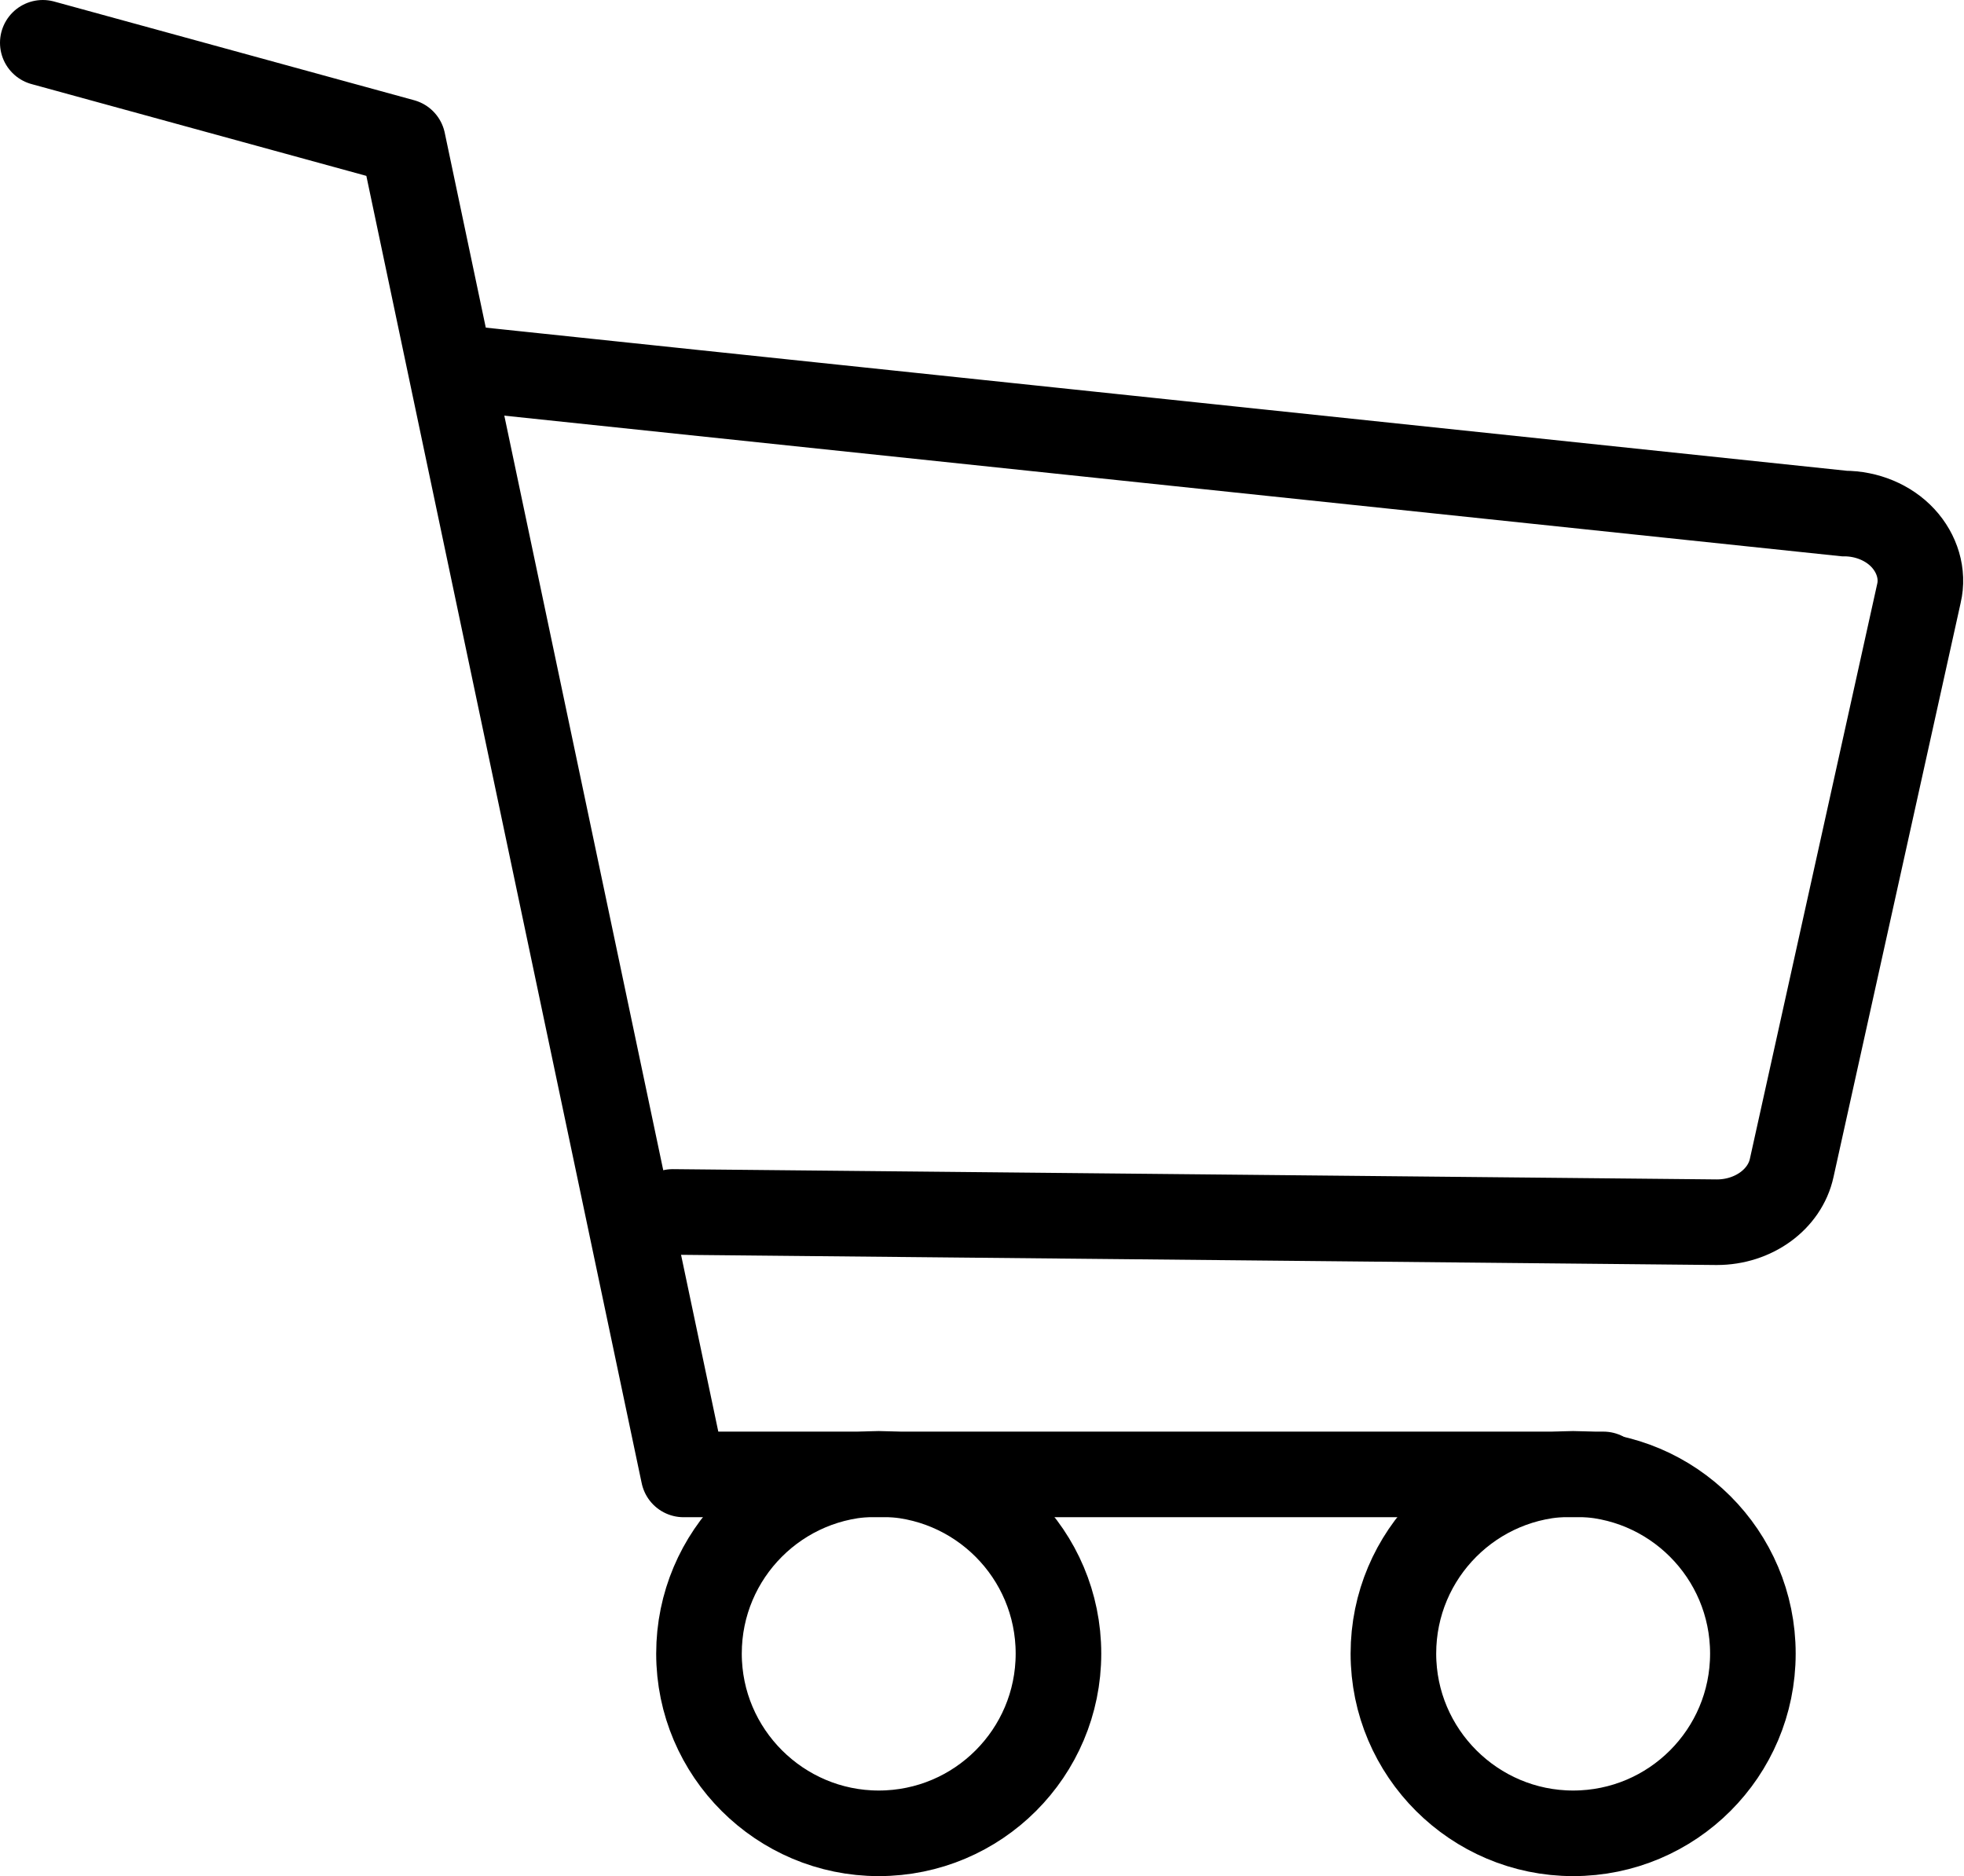
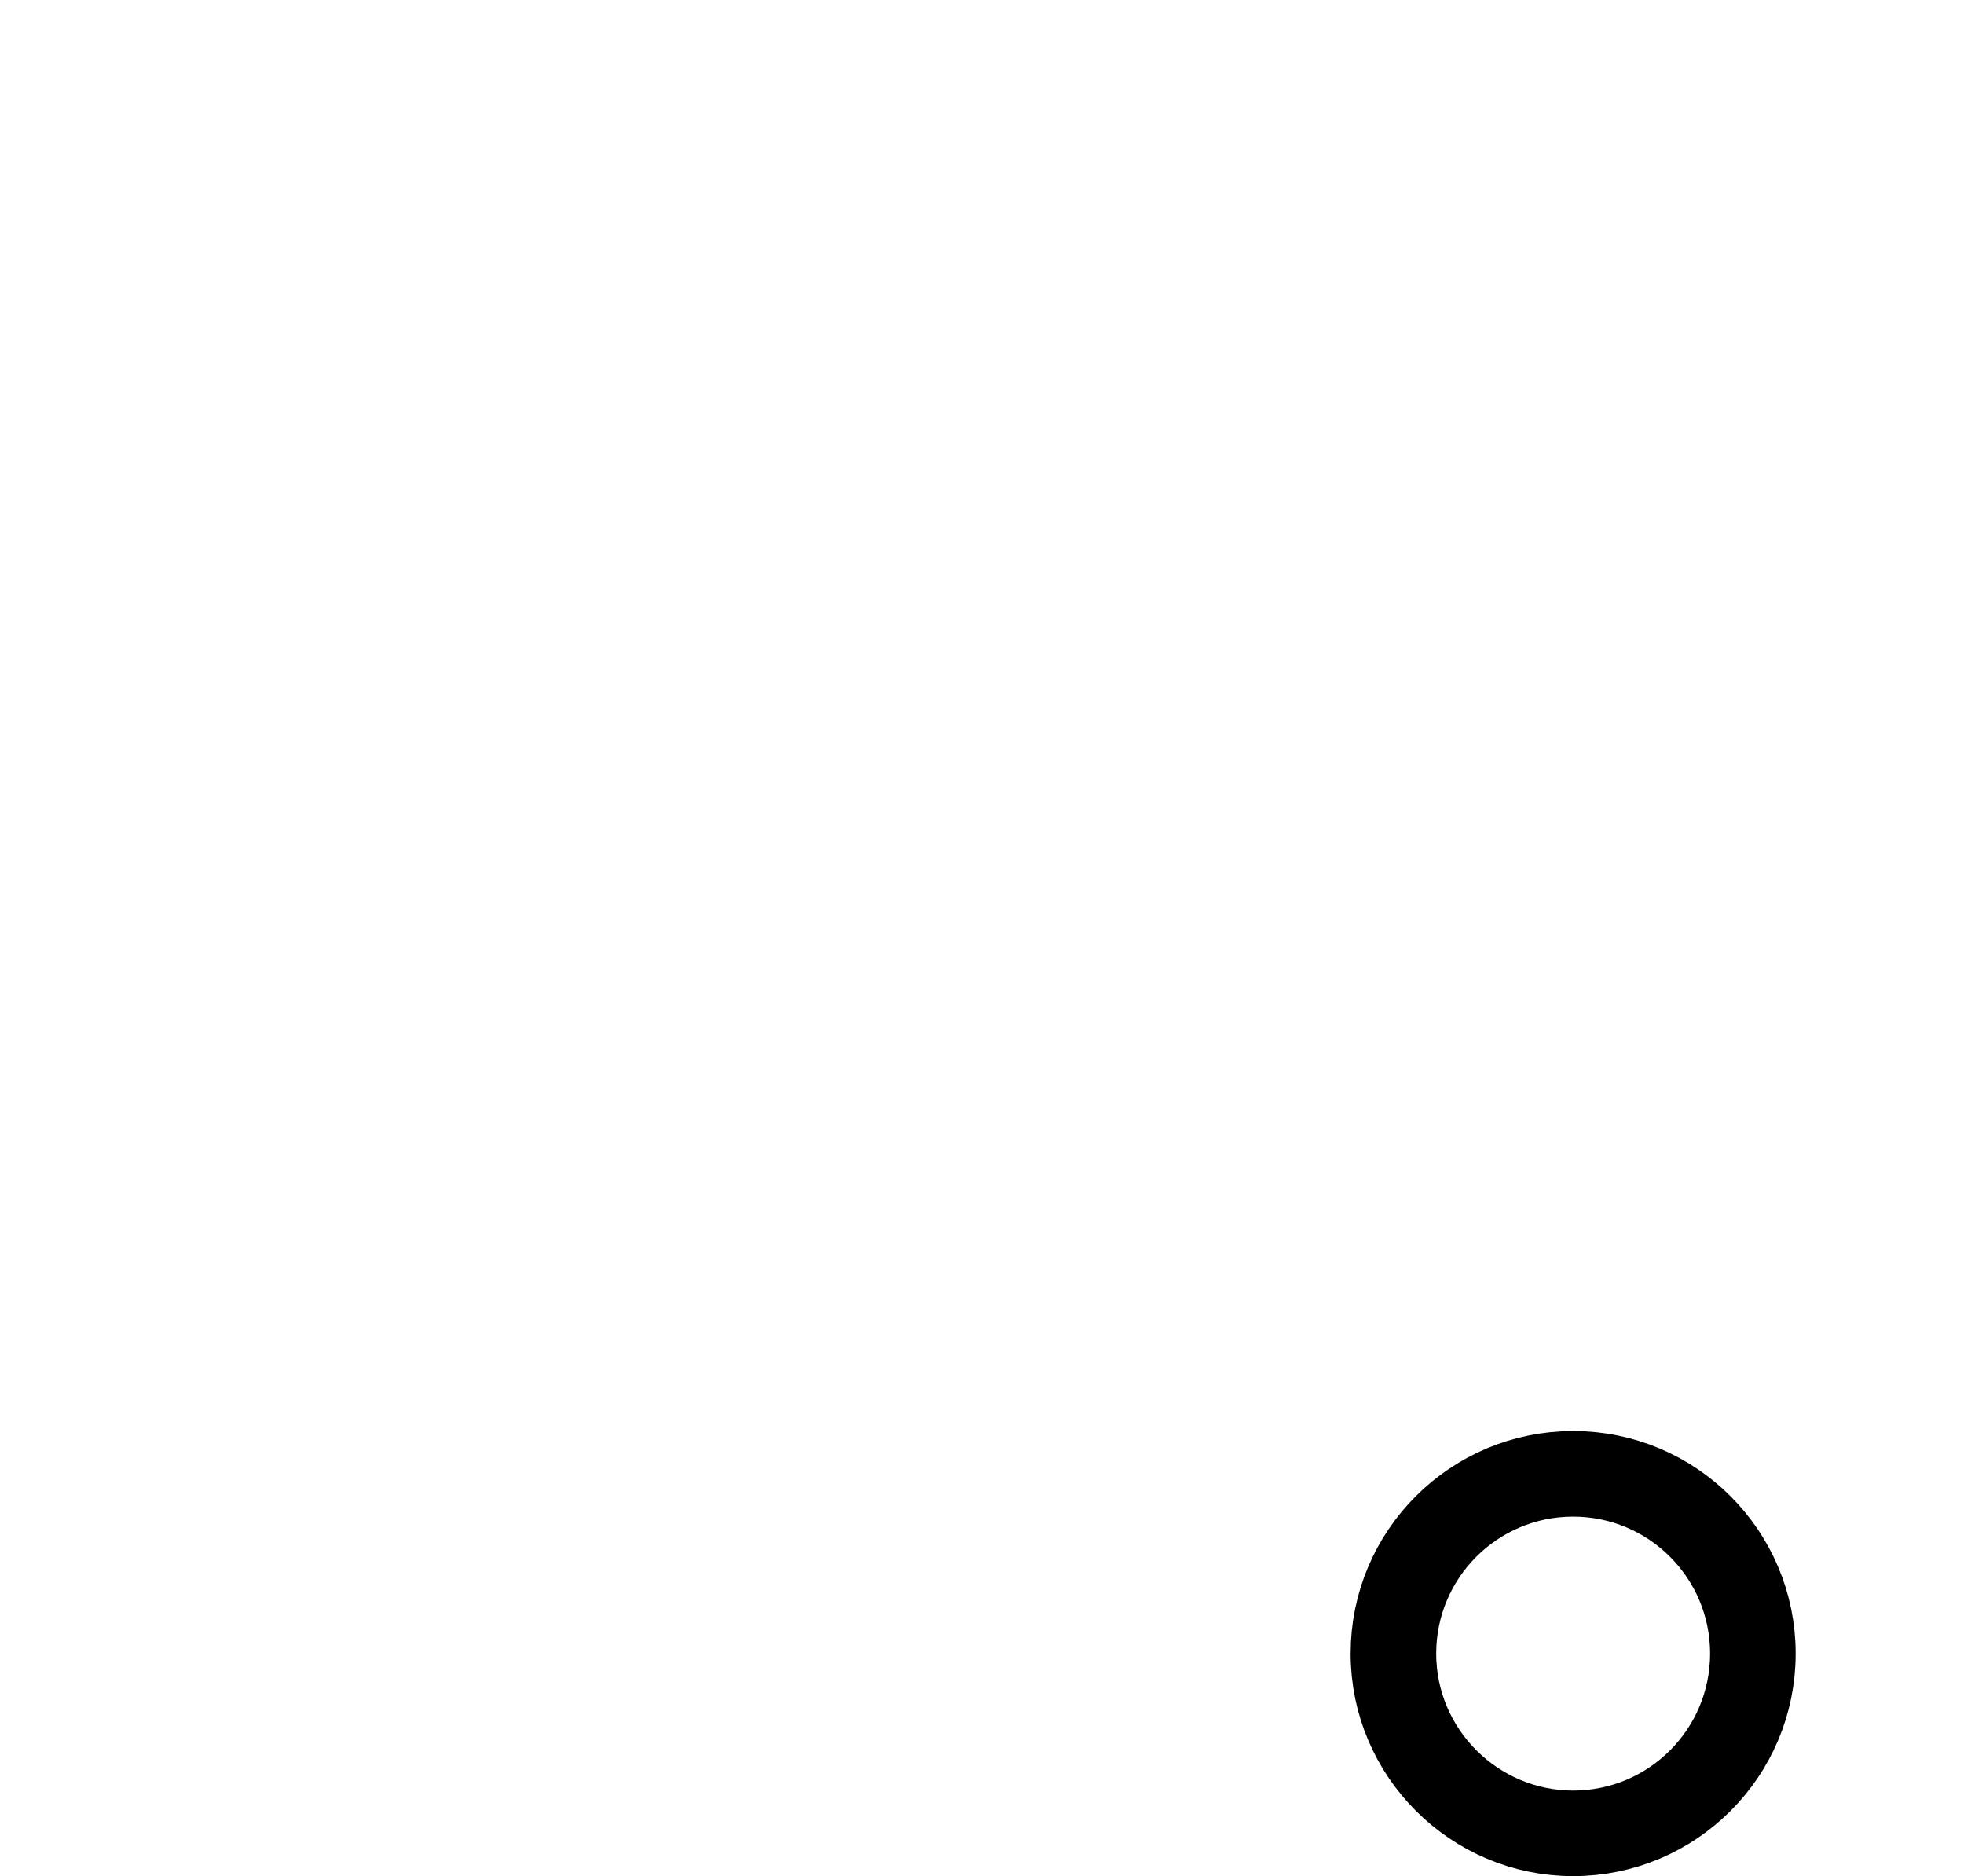
<svg xmlns="http://www.w3.org/2000/svg" id="_레이어_1" viewBox="0 0 34.42 32.88">
  <defs>
    <style>.cls-1{stroke-miterlimit:10;}.cls-1,.cls-2{fill:none;stroke:#000;stroke-linecap:round;stroke-width:1.5px;}.cls-2{stroke-linejoin:round;}</style>
  </defs>
-   <path class="cls-1" d="m7.98,6.44l24.34,2.56c.4,0,.78.16,1.03.43.25.27.36.63.28.97l-2.23,10.07c-.12.55-.67.95-1.31.95h-.01l-18.29-.18" />
-   <path class="cls-2" d="m15.4,32.13c-1.73,0-3.15-1.41-3.15-3.15s1.41-3.15,3.15-3.15,3.15,1.41,3.15,3.15-1.41,3.15-3.15,3.15Z" />
  <path class="cls-2" d="m27.57,32.13c-1.73,0-3.15-1.41-3.15-3.15s1.41-3.15,3.15-3.15,3.15,1.41,3.15,3.15-1.41,3.15-3.15,3.15Z" />
-   <polyline class="cls-2" points=".75 .75 7.06 2.48 11.98 25.84 28.1 25.84" />
</svg>